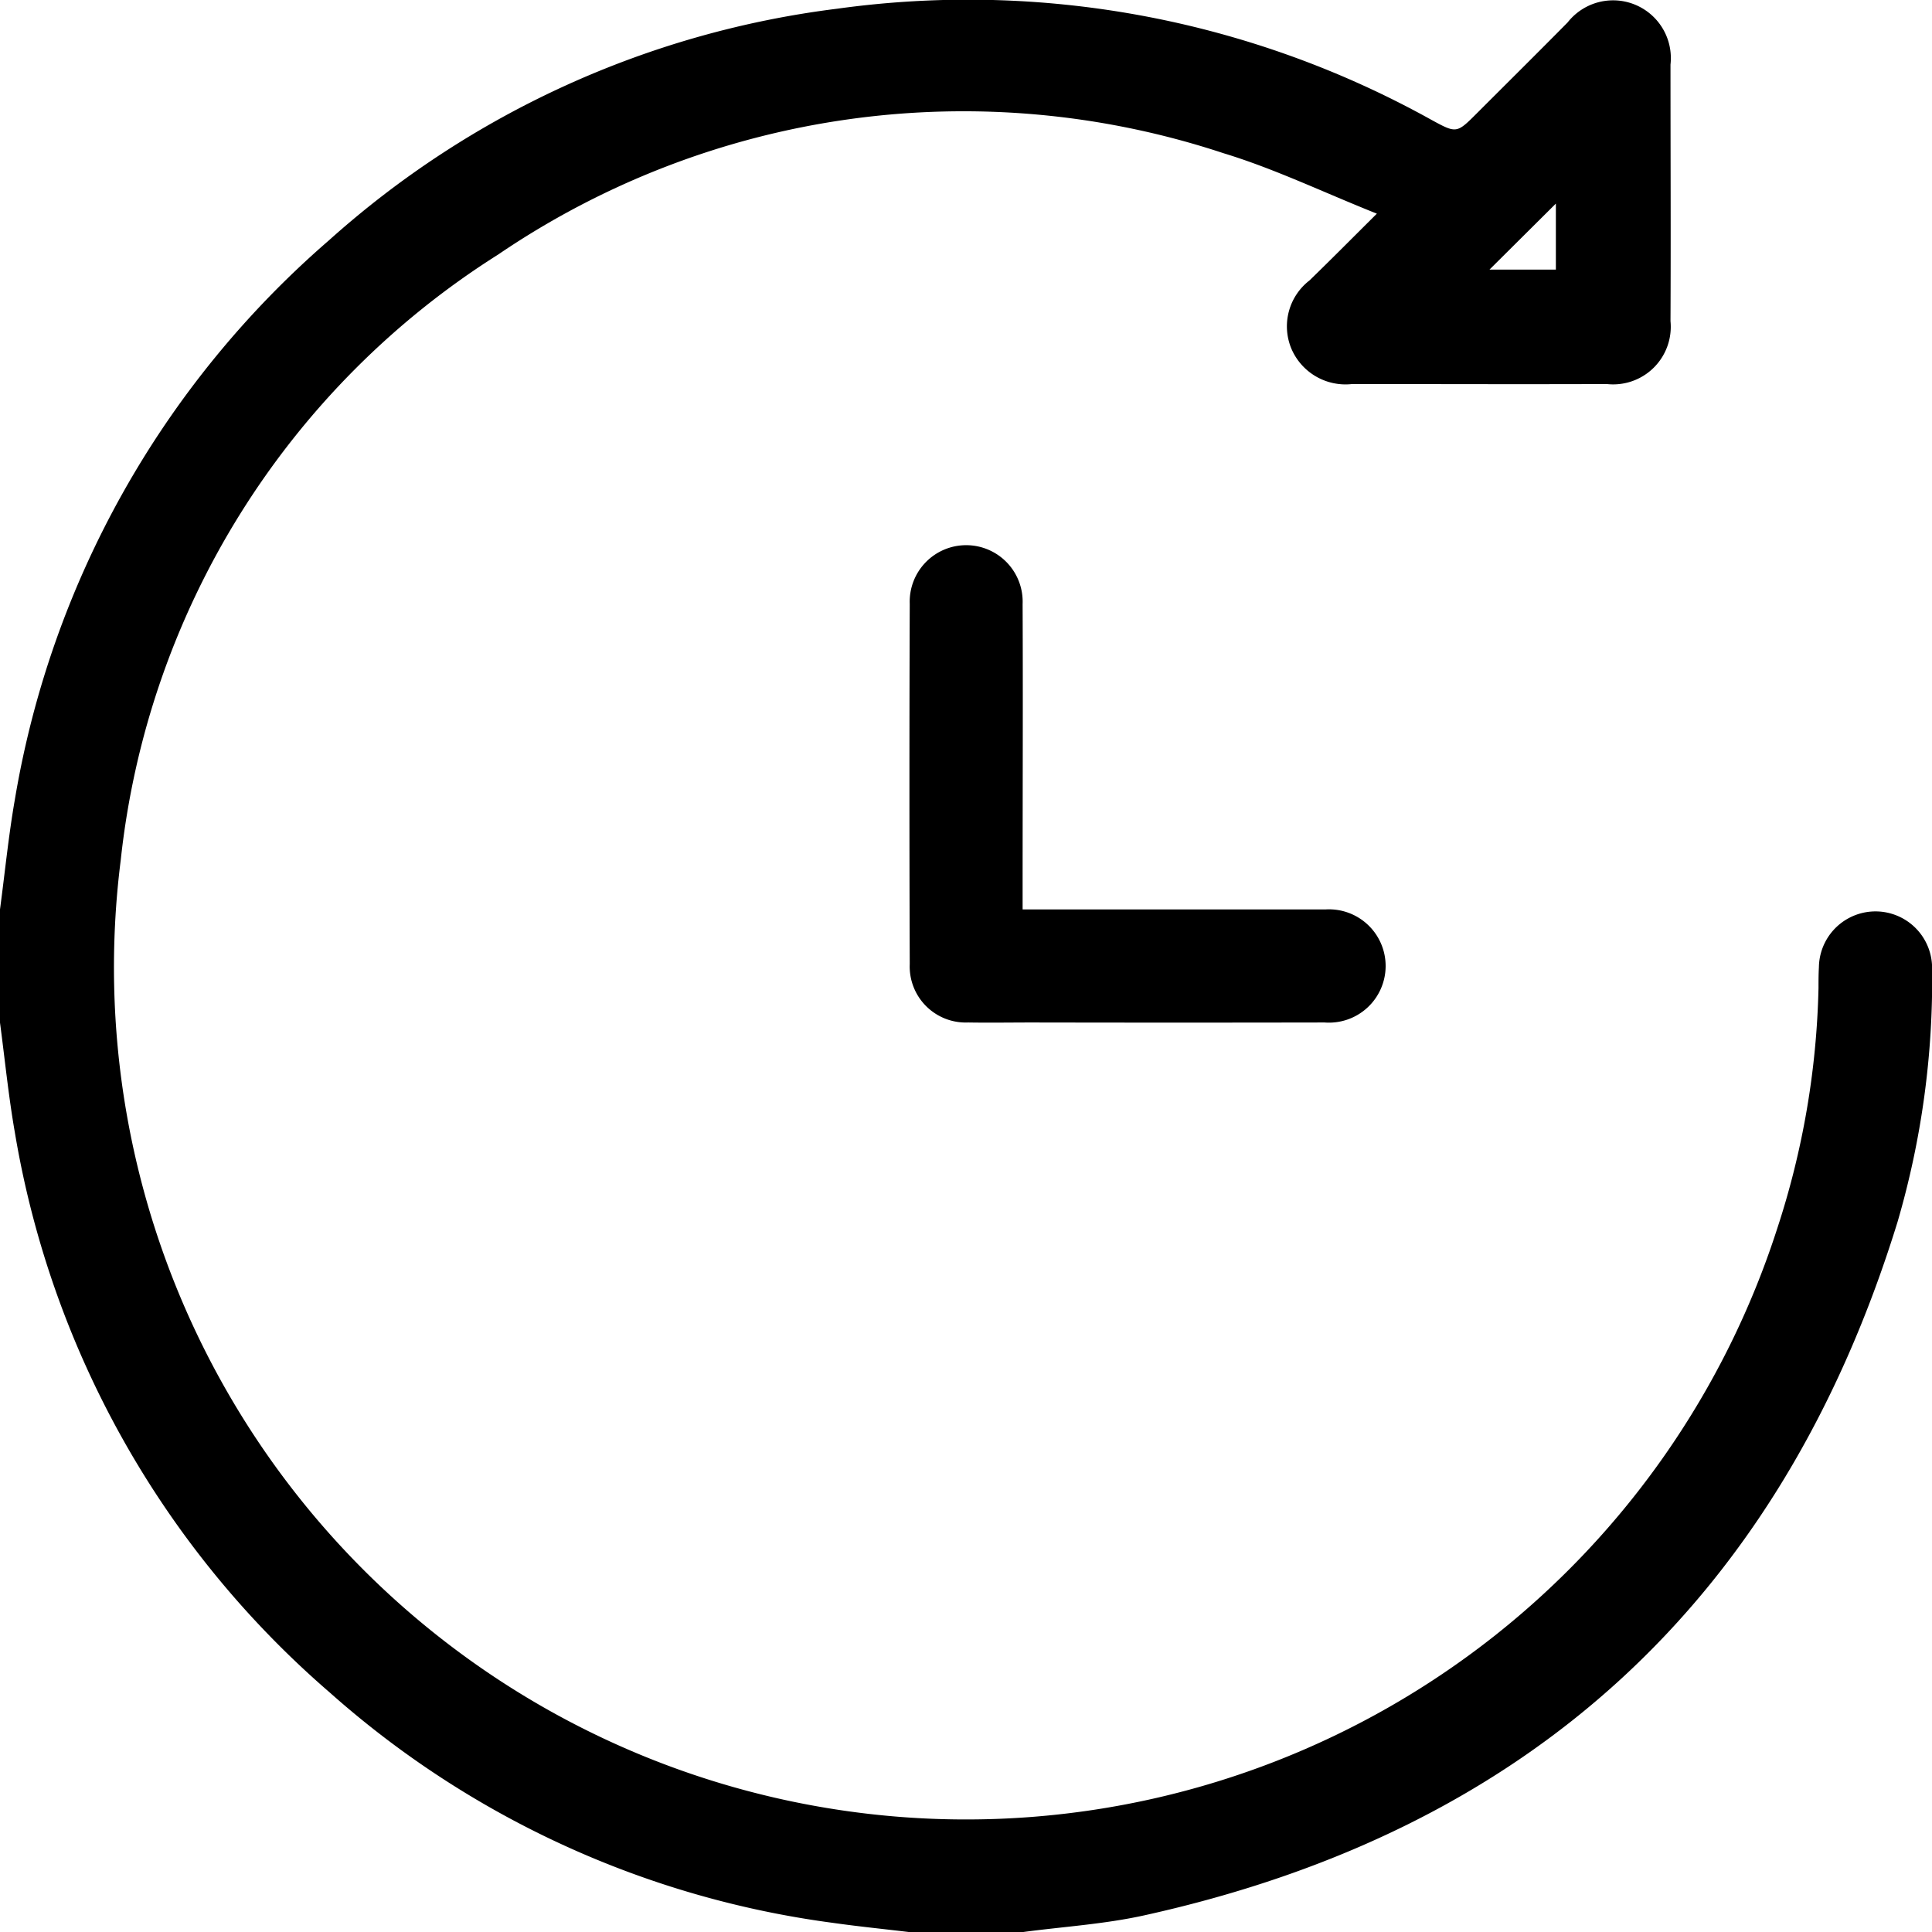
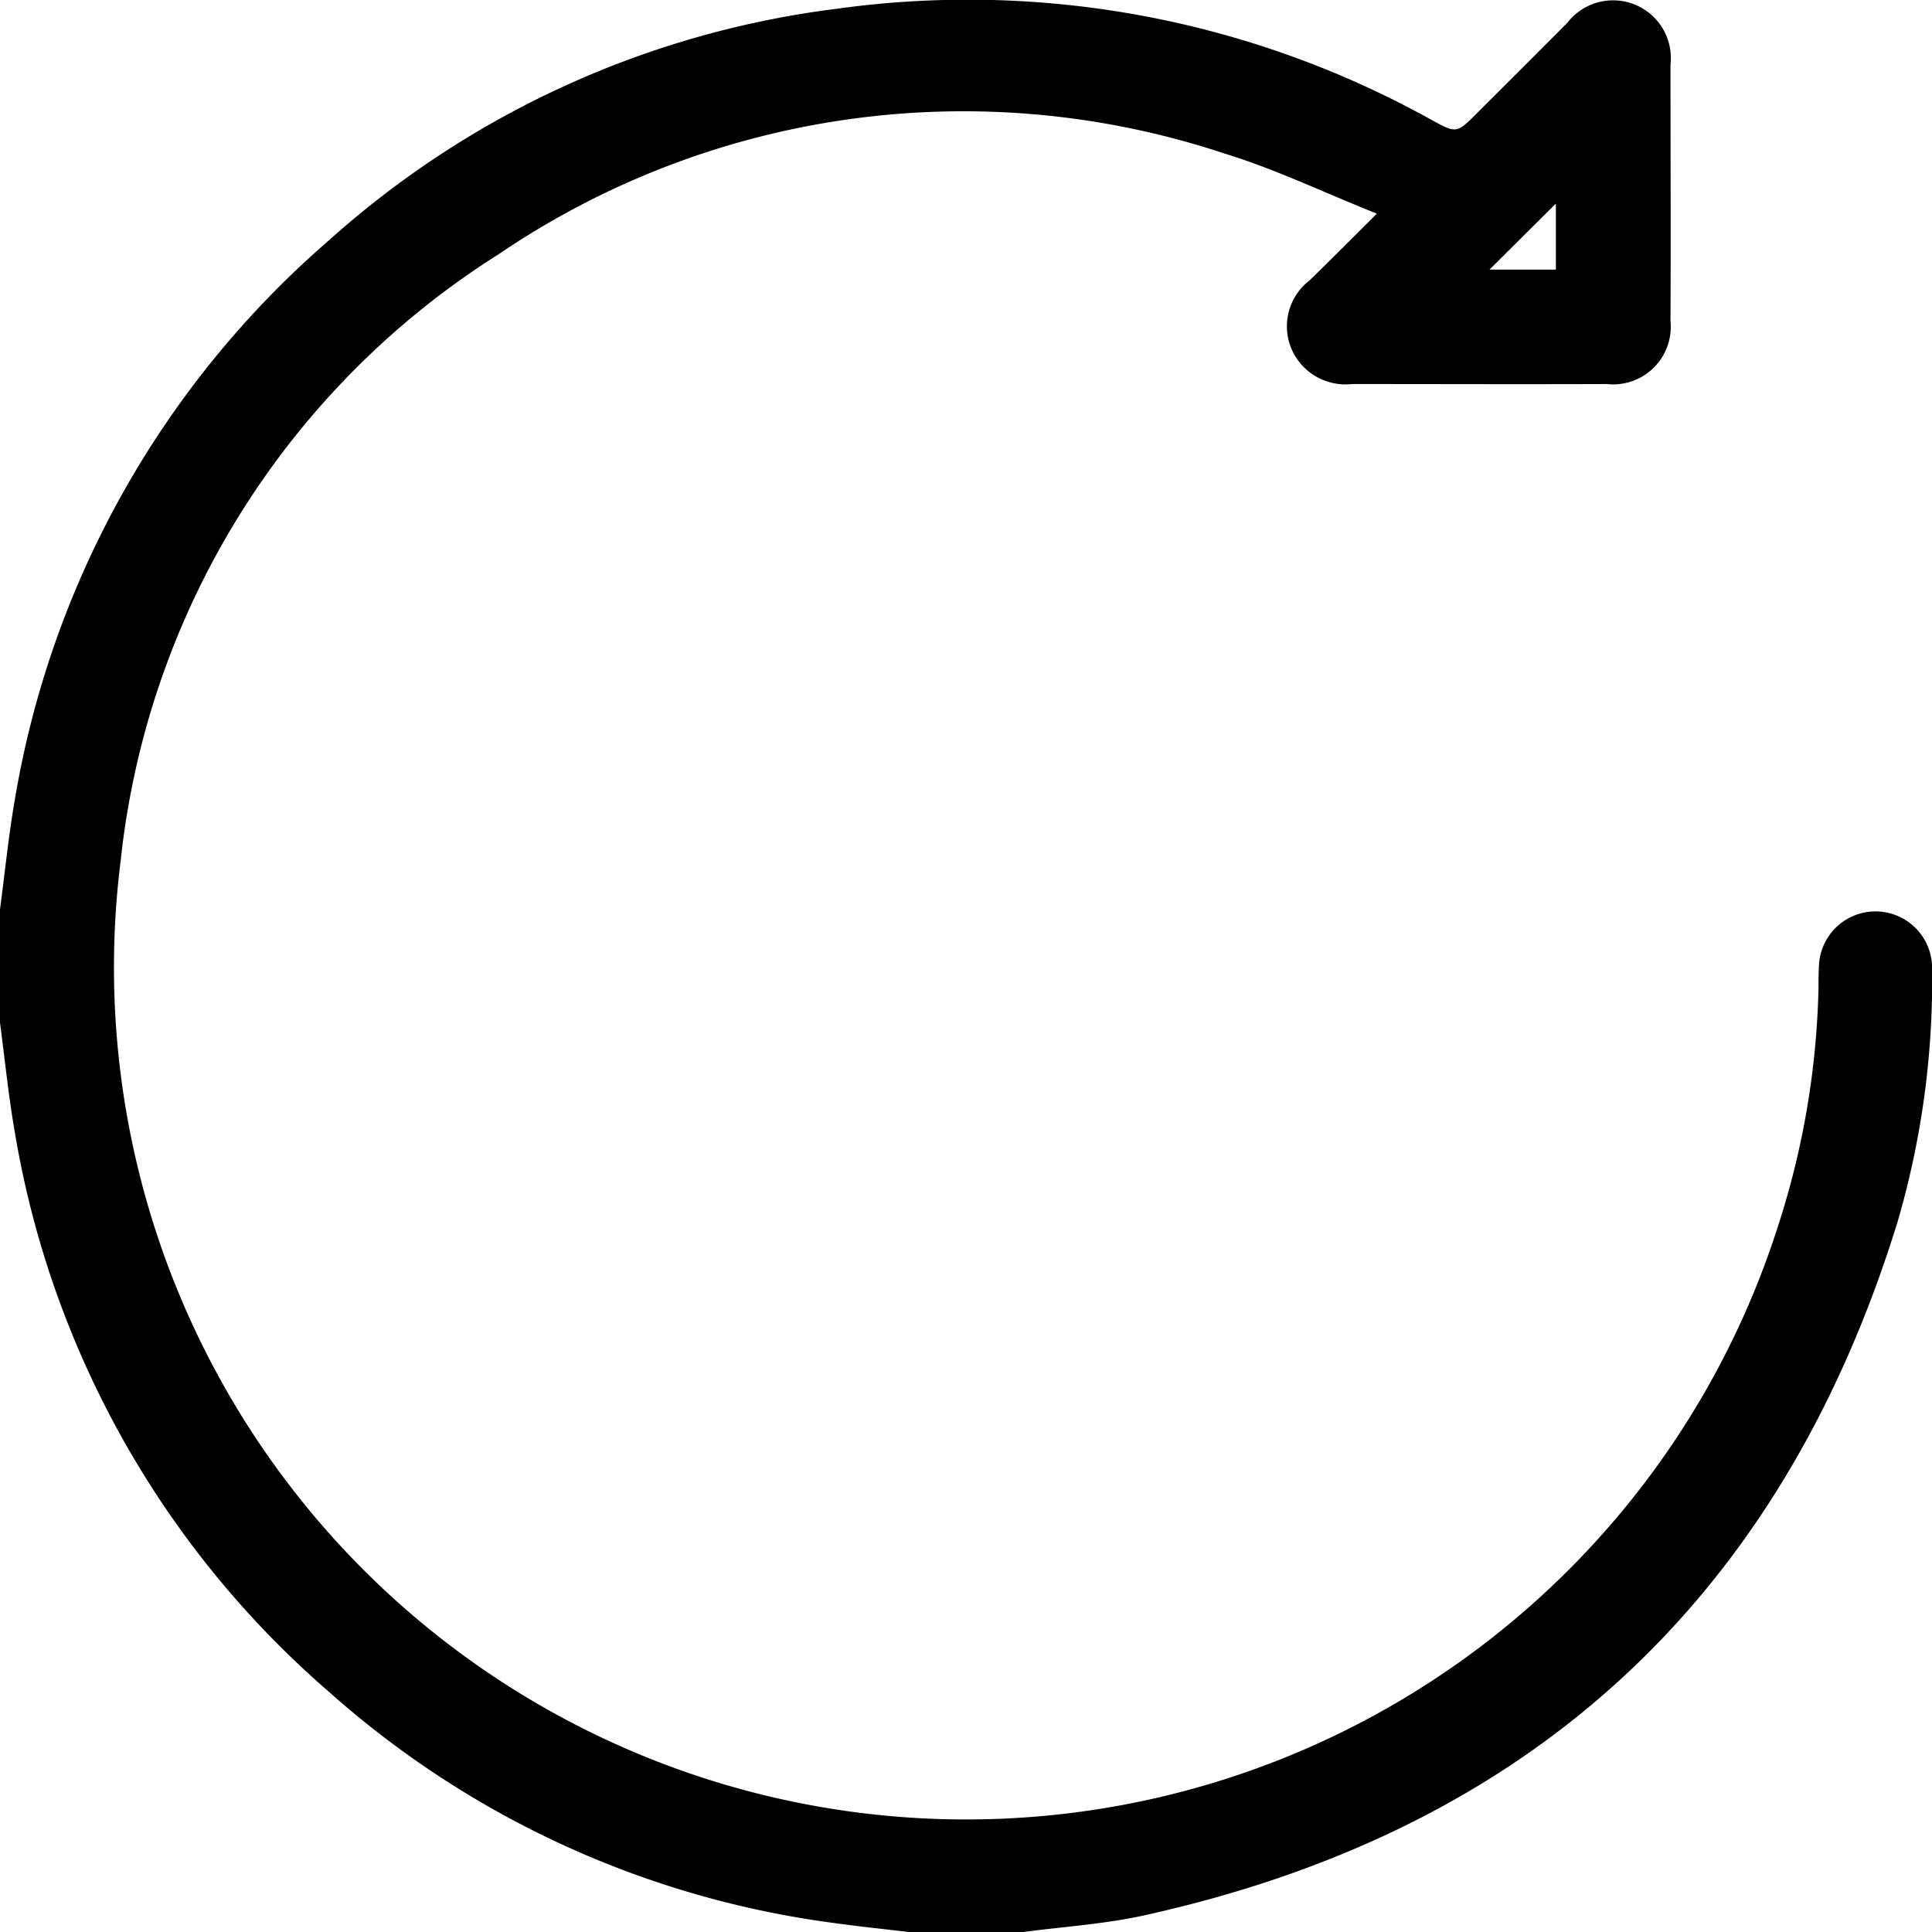
<svg xmlns="http://www.w3.org/2000/svg" width="42.998" height="43" viewBox="0 0 42.998 43">
  <defs>
    <style>
      .cls-1 {
        fill: none;
      }

      .cls-2 {
        clip-path: url(#clip-path);
      }
    </style>
    <clipPath id="clip-path">
      <rect id="Rechteck_117" data-name="Rechteck 117" class="cls-1" width="42.998" height="43" />
    </clipPath>
  </defs>
  <g id="Gruppe_237" data-name="Gruppe 237" transform="translate(0)">
    <g id="Gruppe_236" data-name="Gruppe 236" class="cls-2" transform="translate(0)">
      <path id="Pfad_224" data-name="Pfad 224" d="M0,20.239c.109-.814.189-1.632.33-2.441A21.048,21.048,0,0,1,7.315,5.354,20.786,20.786,0,0,1,18.631.194,21.22,21.22,0,0,1,31.844,2.66c.573.313.573.313,1.026-.14.673-.673,1.349-1.343,2.018-2.02a1.286,1.286,0,0,1,2.29.937c0,1.9.009,3.807,0,5.71a1.282,1.282,0,0,1-1.417,1.4c-1.889.007-3.779,0-5.669,0a1.31,1.31,0,0,1-1.354-.793,1.29,1.29,0,0,1,.405-1.512c.471-.457.933-.923,1.5-1.487-1.194-.476-2.277-1-3.416-1.346A18.41,18.41,0,0,0,11.087,5.665a18.236,18.236,0,0,0-8.4,13.478,18.965,18.965,0,0,0,36.866,8.2,18.433,18.433,0,0,0,.919-5.354c0-.154,0-.308.009-.462A1.258,1.258,0,1,1,43,21.56a19.162,19.162,0,0,1-.769,5.635Q38.344,39.788,25.455,42.63c-.883.194-1.8.25-2.695.37h-2.52c-.567-.068-1.136-.125-1.7-.205a21,21,0,0,1-11.2-5.126A21.048,21.048,0,0,1,.33,25.2c-.141-.808-.222-1.626-.33-2.44v-2.52M34.627,4.531,33.15,6h1.477Z" transform="translate(0 0)" />
-       <path id="Pfad_225" data-name="Pfad 225" d="M160.82,103.161c2.292,0,4.517,0,6.741,0a1.261,1.261,0,1,1-.022,2.516q-3.253.006-6.506,0c-.476,0-.952.008-1.427,0a1.247,1.247,0,0,1-1.3-1.3q-.014-4.009,0-8.018a1.257,1.257,0,1,1,2.512.005c.009,2.1,0,4.2,0,6.3v.494" transform="translate(-138.059 -82.921)" />
    </g>
  </g>
</svg>